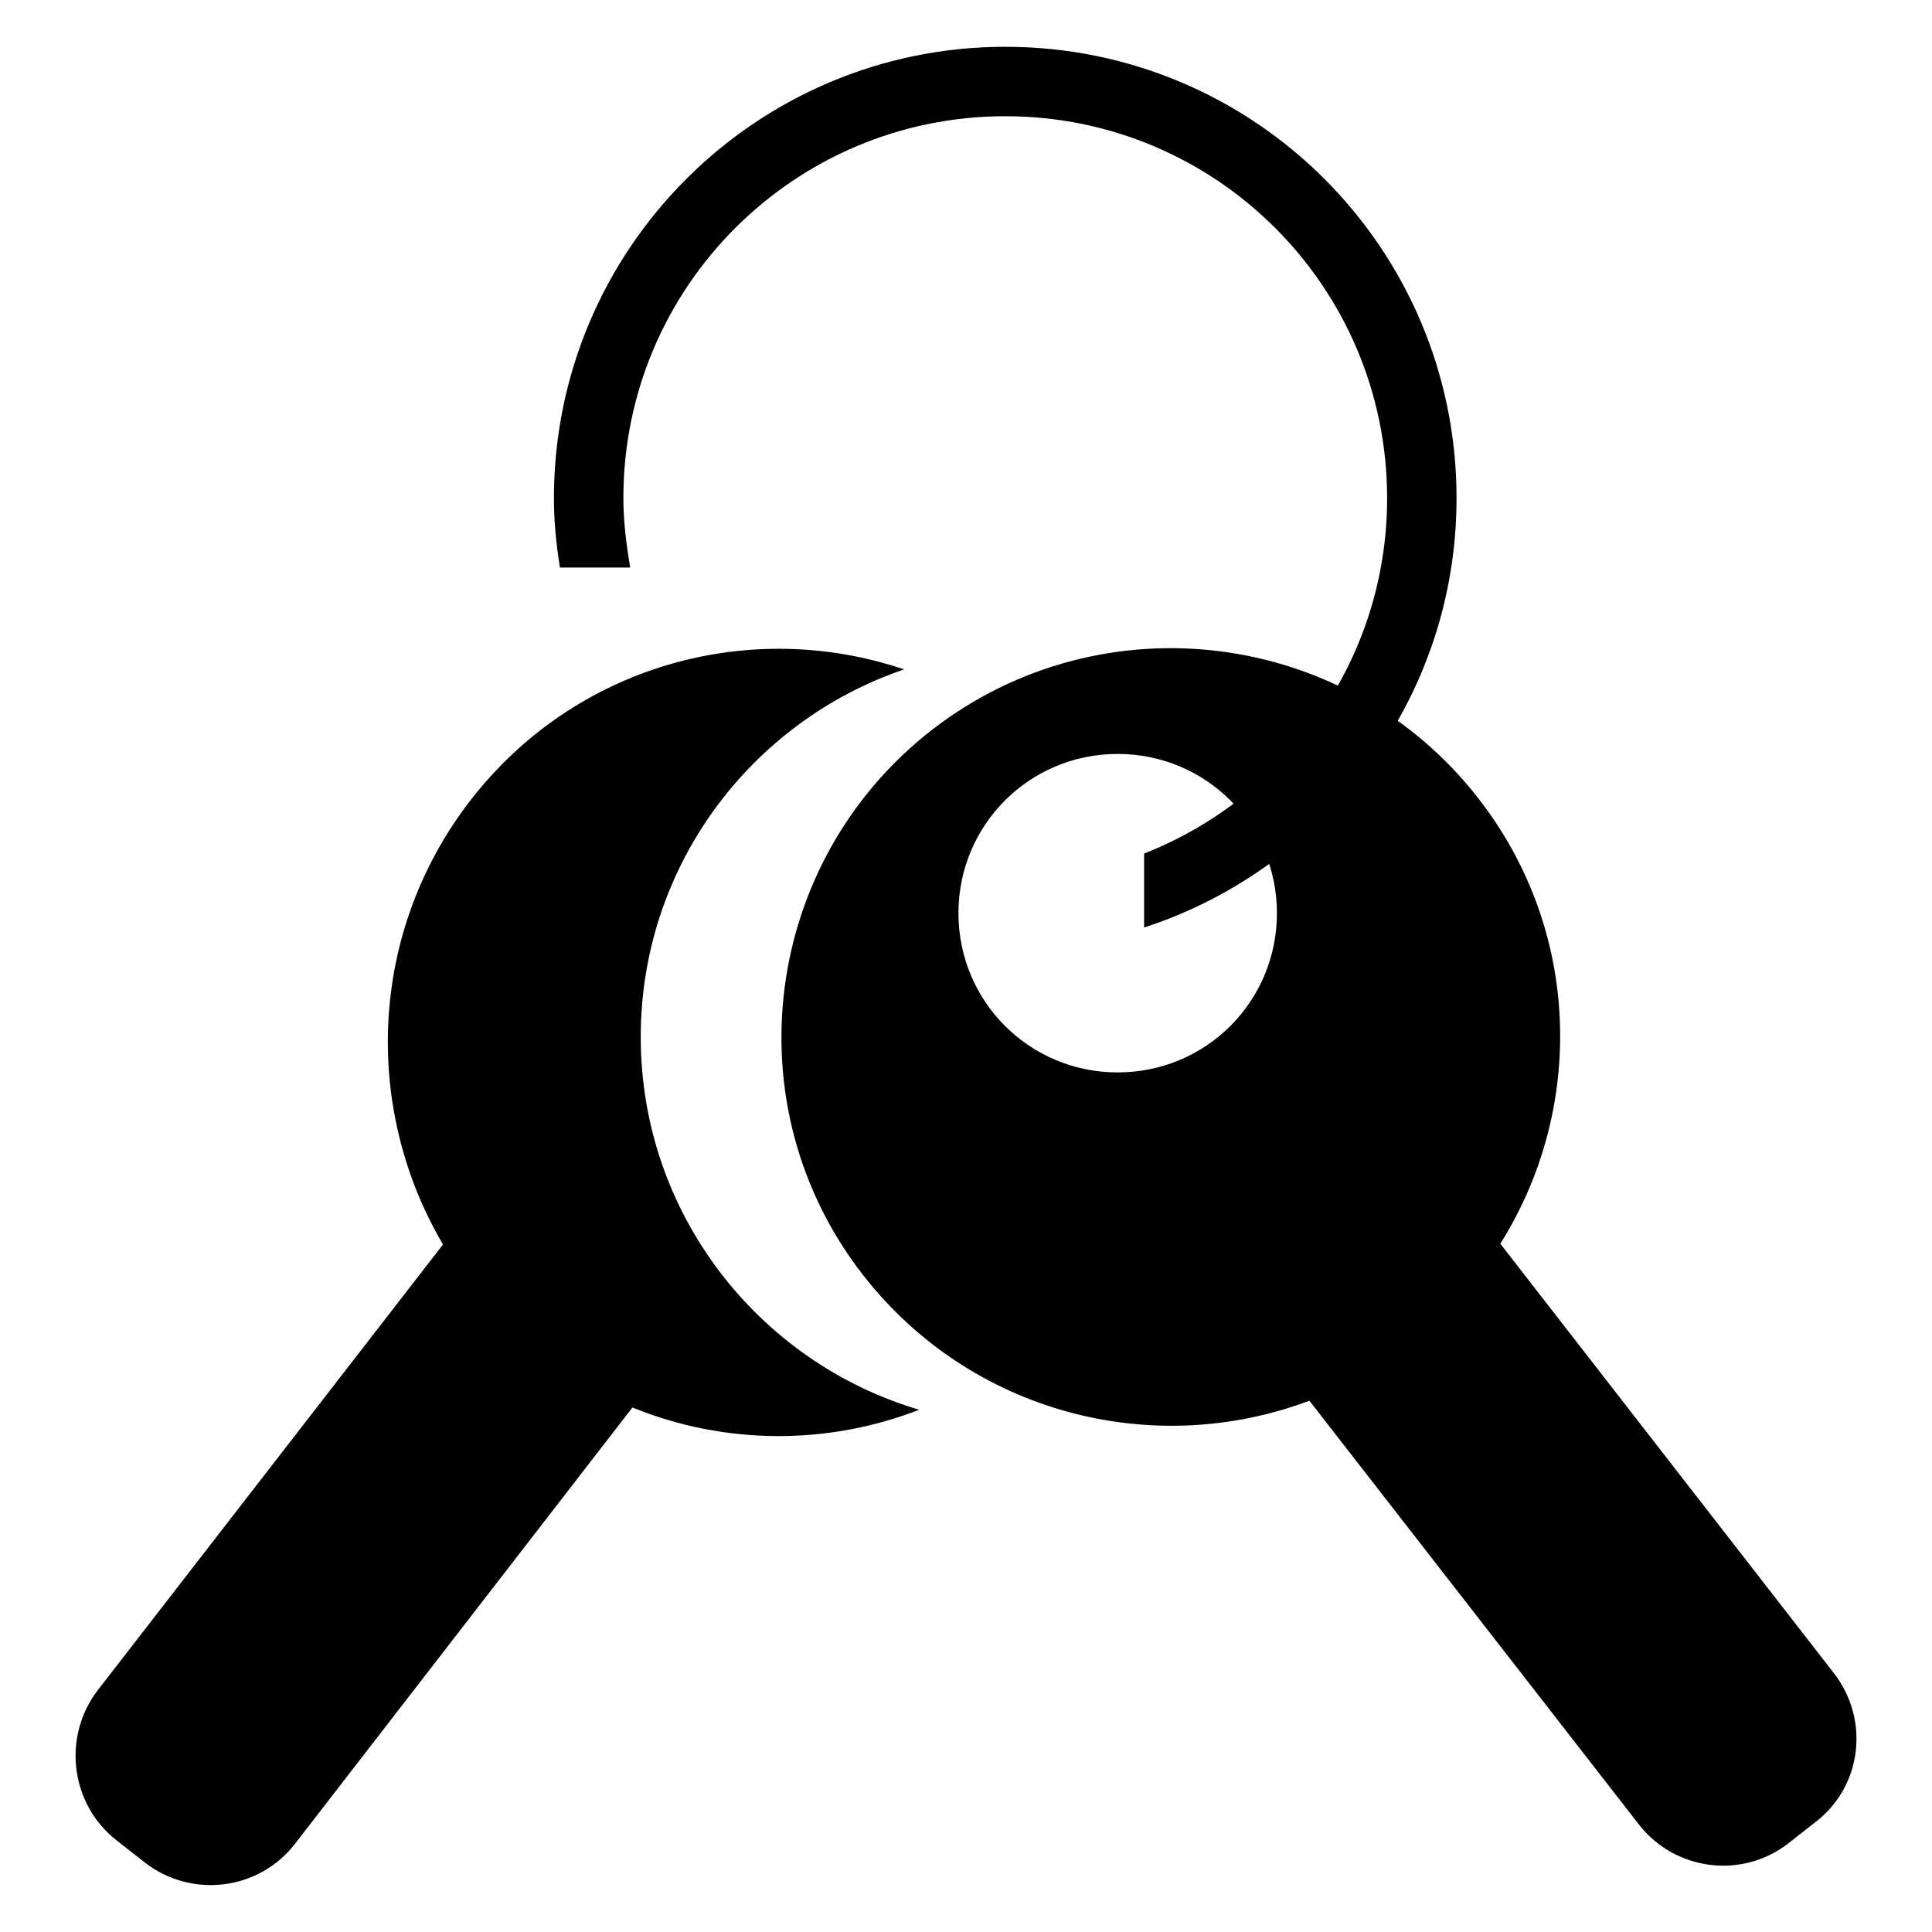
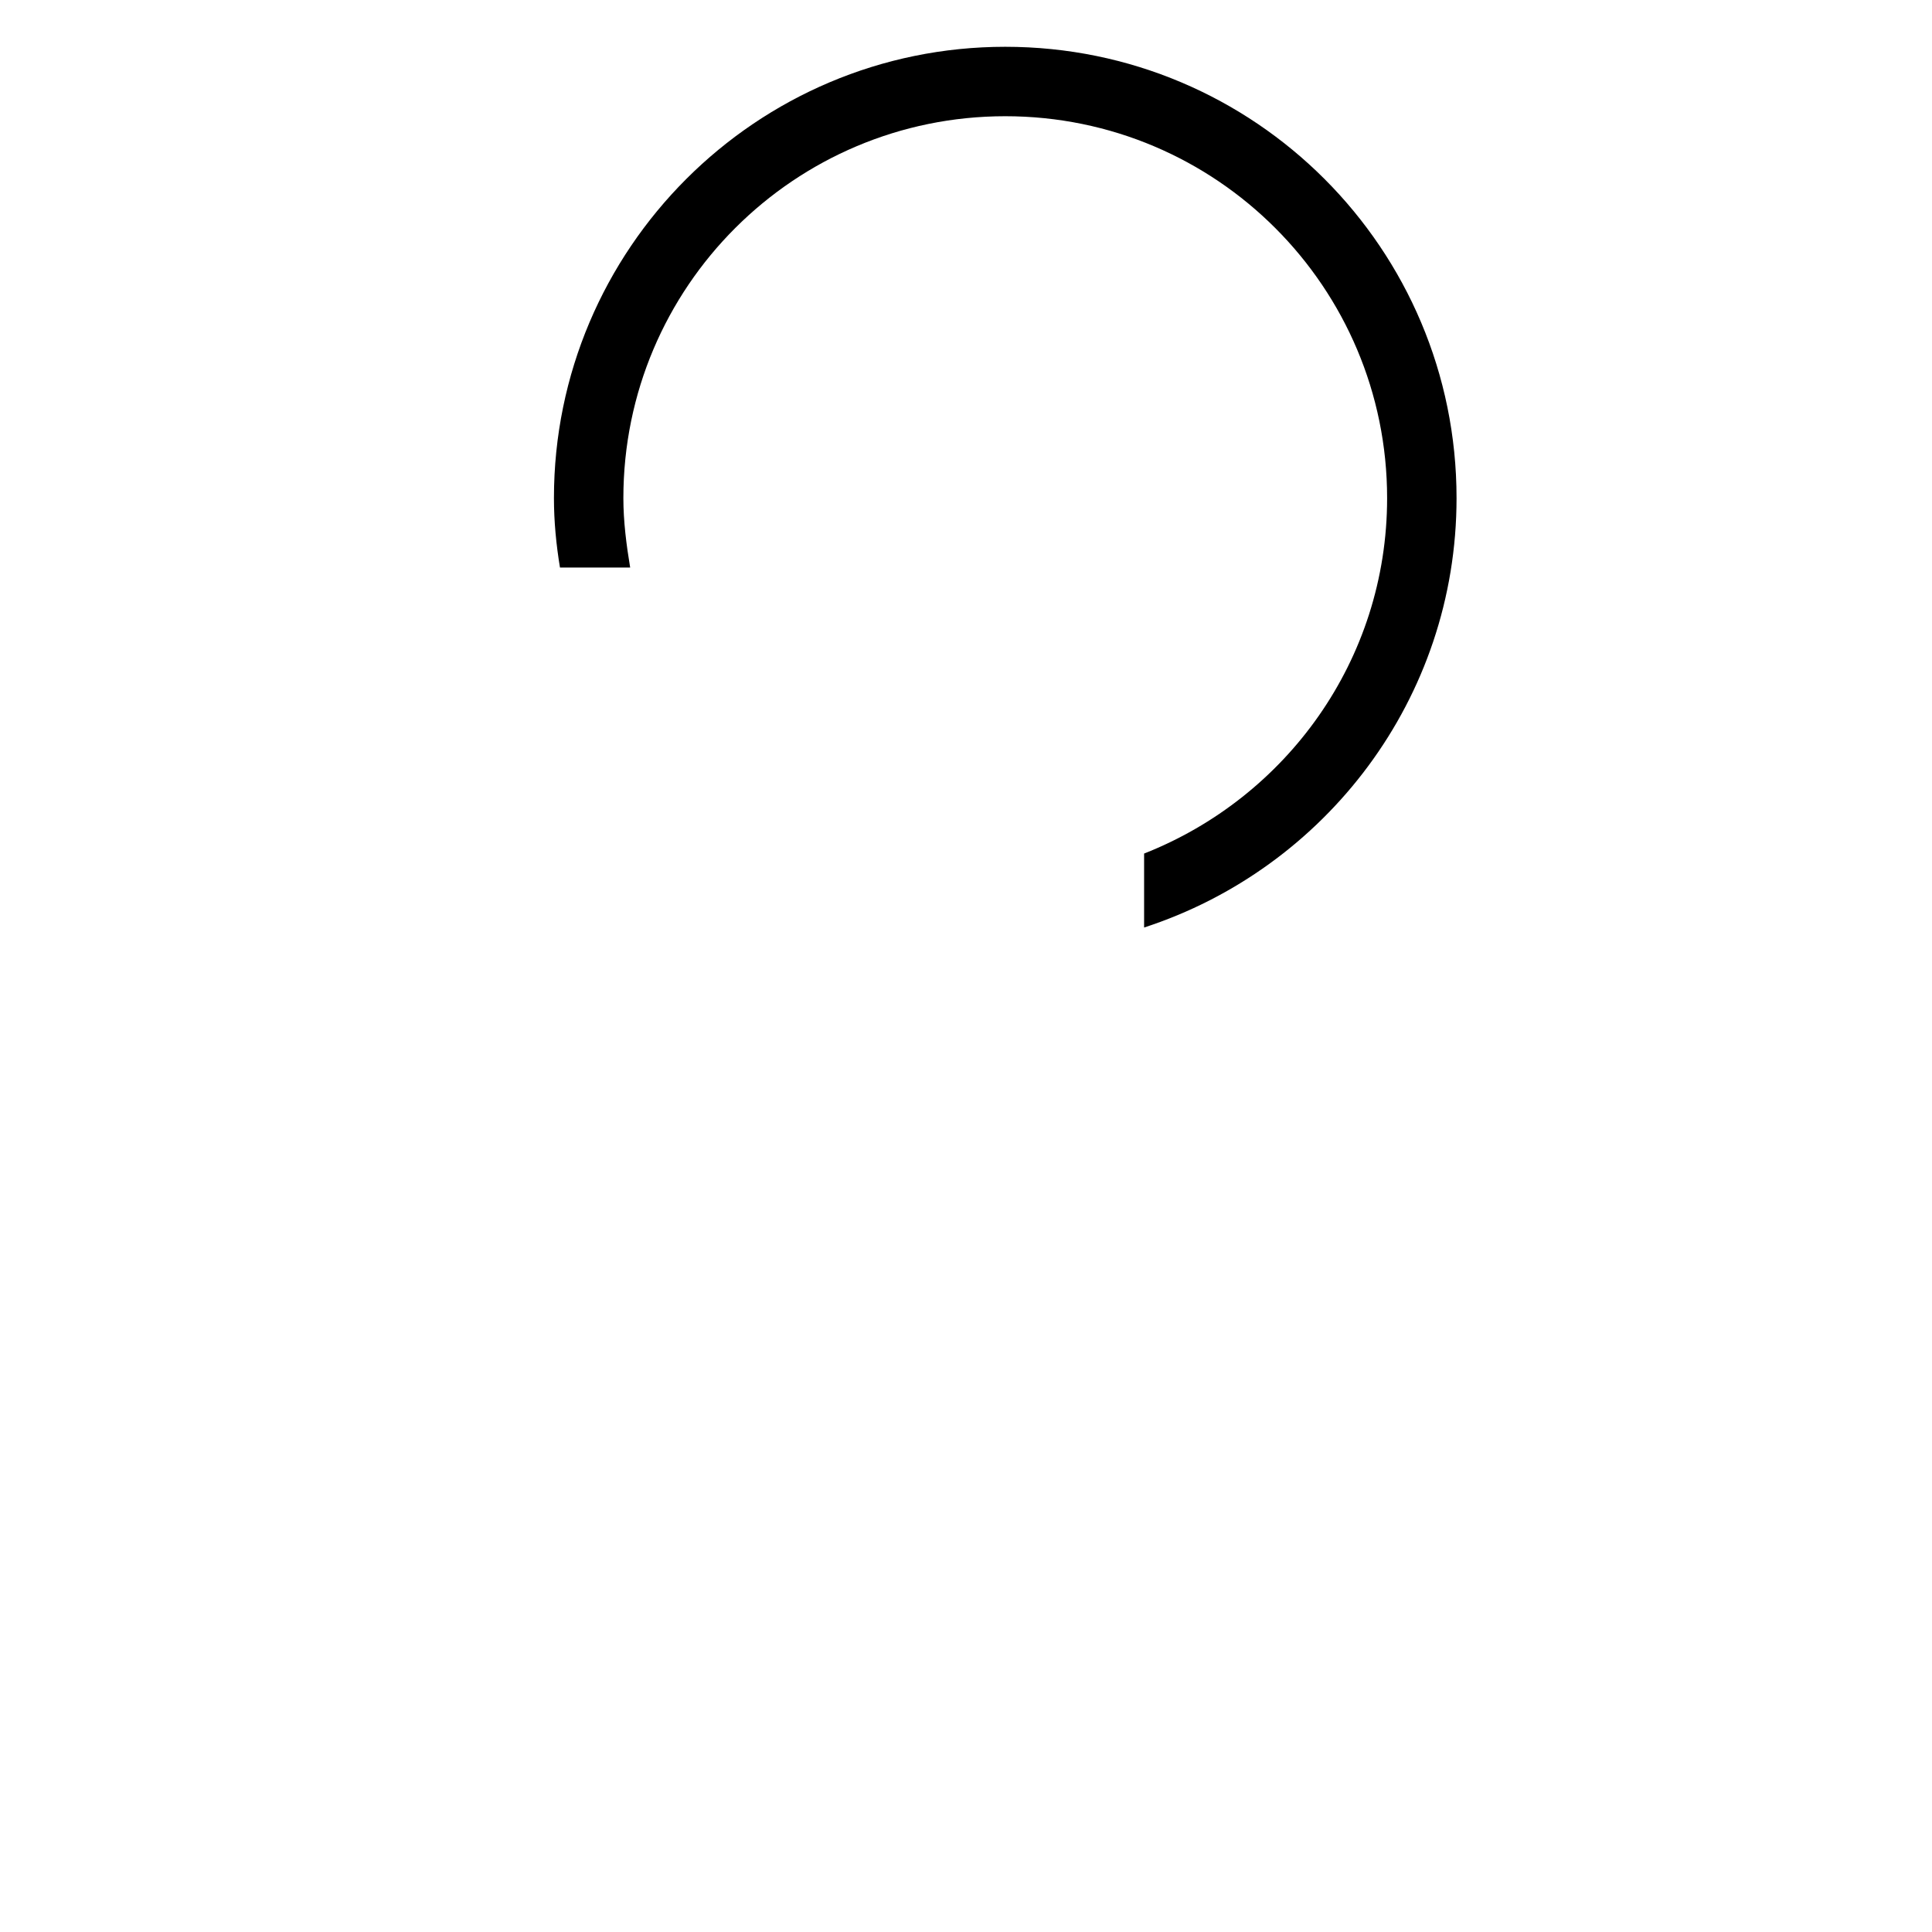
<svg xmlns="http://www.w3.org/2000/svg" version="1.1" x="0px" y="0px" viewBox="0 0 256 256" enable-background="new 0 0 256 256" xml:space="preserve">
  <g>
    <g>
      <path fill="#000000" d="M133.2,6.2c-33,0-59.8,26.8-59.8,59.8c0,3.1,0.3,6.2,0.8,9.2h9.3c-0.5-3-0.9-6.1-0.9-9.2c0-28,22.7-50.6,50.6-50.6c28,0,50.6,22.7,50.6,50.6c0,21.5-13.4,39.7-32.2,47.1v9.8c24-7.8,41.4-30.3,41.4-56.9C193,33,166.3,6.2,133.2,6.2z" />
-       <path fill="#000000" d="M84.9,137.4c0-22.6,14.6-41.8,34.9-48.7c-20.4-6.9-43.6-0.6-57.5,17.4c-13.5,17.5-14.2,40.8-3.6,58.8L13,223.9c-4.8,6.2-3.7,15.2,2.5,20l3.7,2.9c6.2,4.8,15.1,3.7,19.9-2.5l44.7-57.8c12.3,5,25.9,5,38,0.3C100.5,180.5,84.9,160.8,84.9,137.4z M243,221.7l-44.2-56.9c11.2-17.8,10.8-41.4-2.9-59c-17.5-22.5-49.9-26.5-72.4-9.1c-22.5,17.5-26.6,49.9-9.1,72.3c14.3,18.3,38.4,24.4,59.1,16.6l43.7,56.2c4.8,6.1,13.6,7.2,19.7,2.5l3.7-2.9C246.7,236.7,247.8,227.9,243,221.7z M148.1,142.1c-11.7,0-21.1-9.4-21.1-21.1c0-11.7,9.4-21.1,21.1-21.1c11.7,0,21.1,9.4,21.1,21.1S159.8,142.1,148.1,142.1z" />
    </g>
  </g>
</svg>